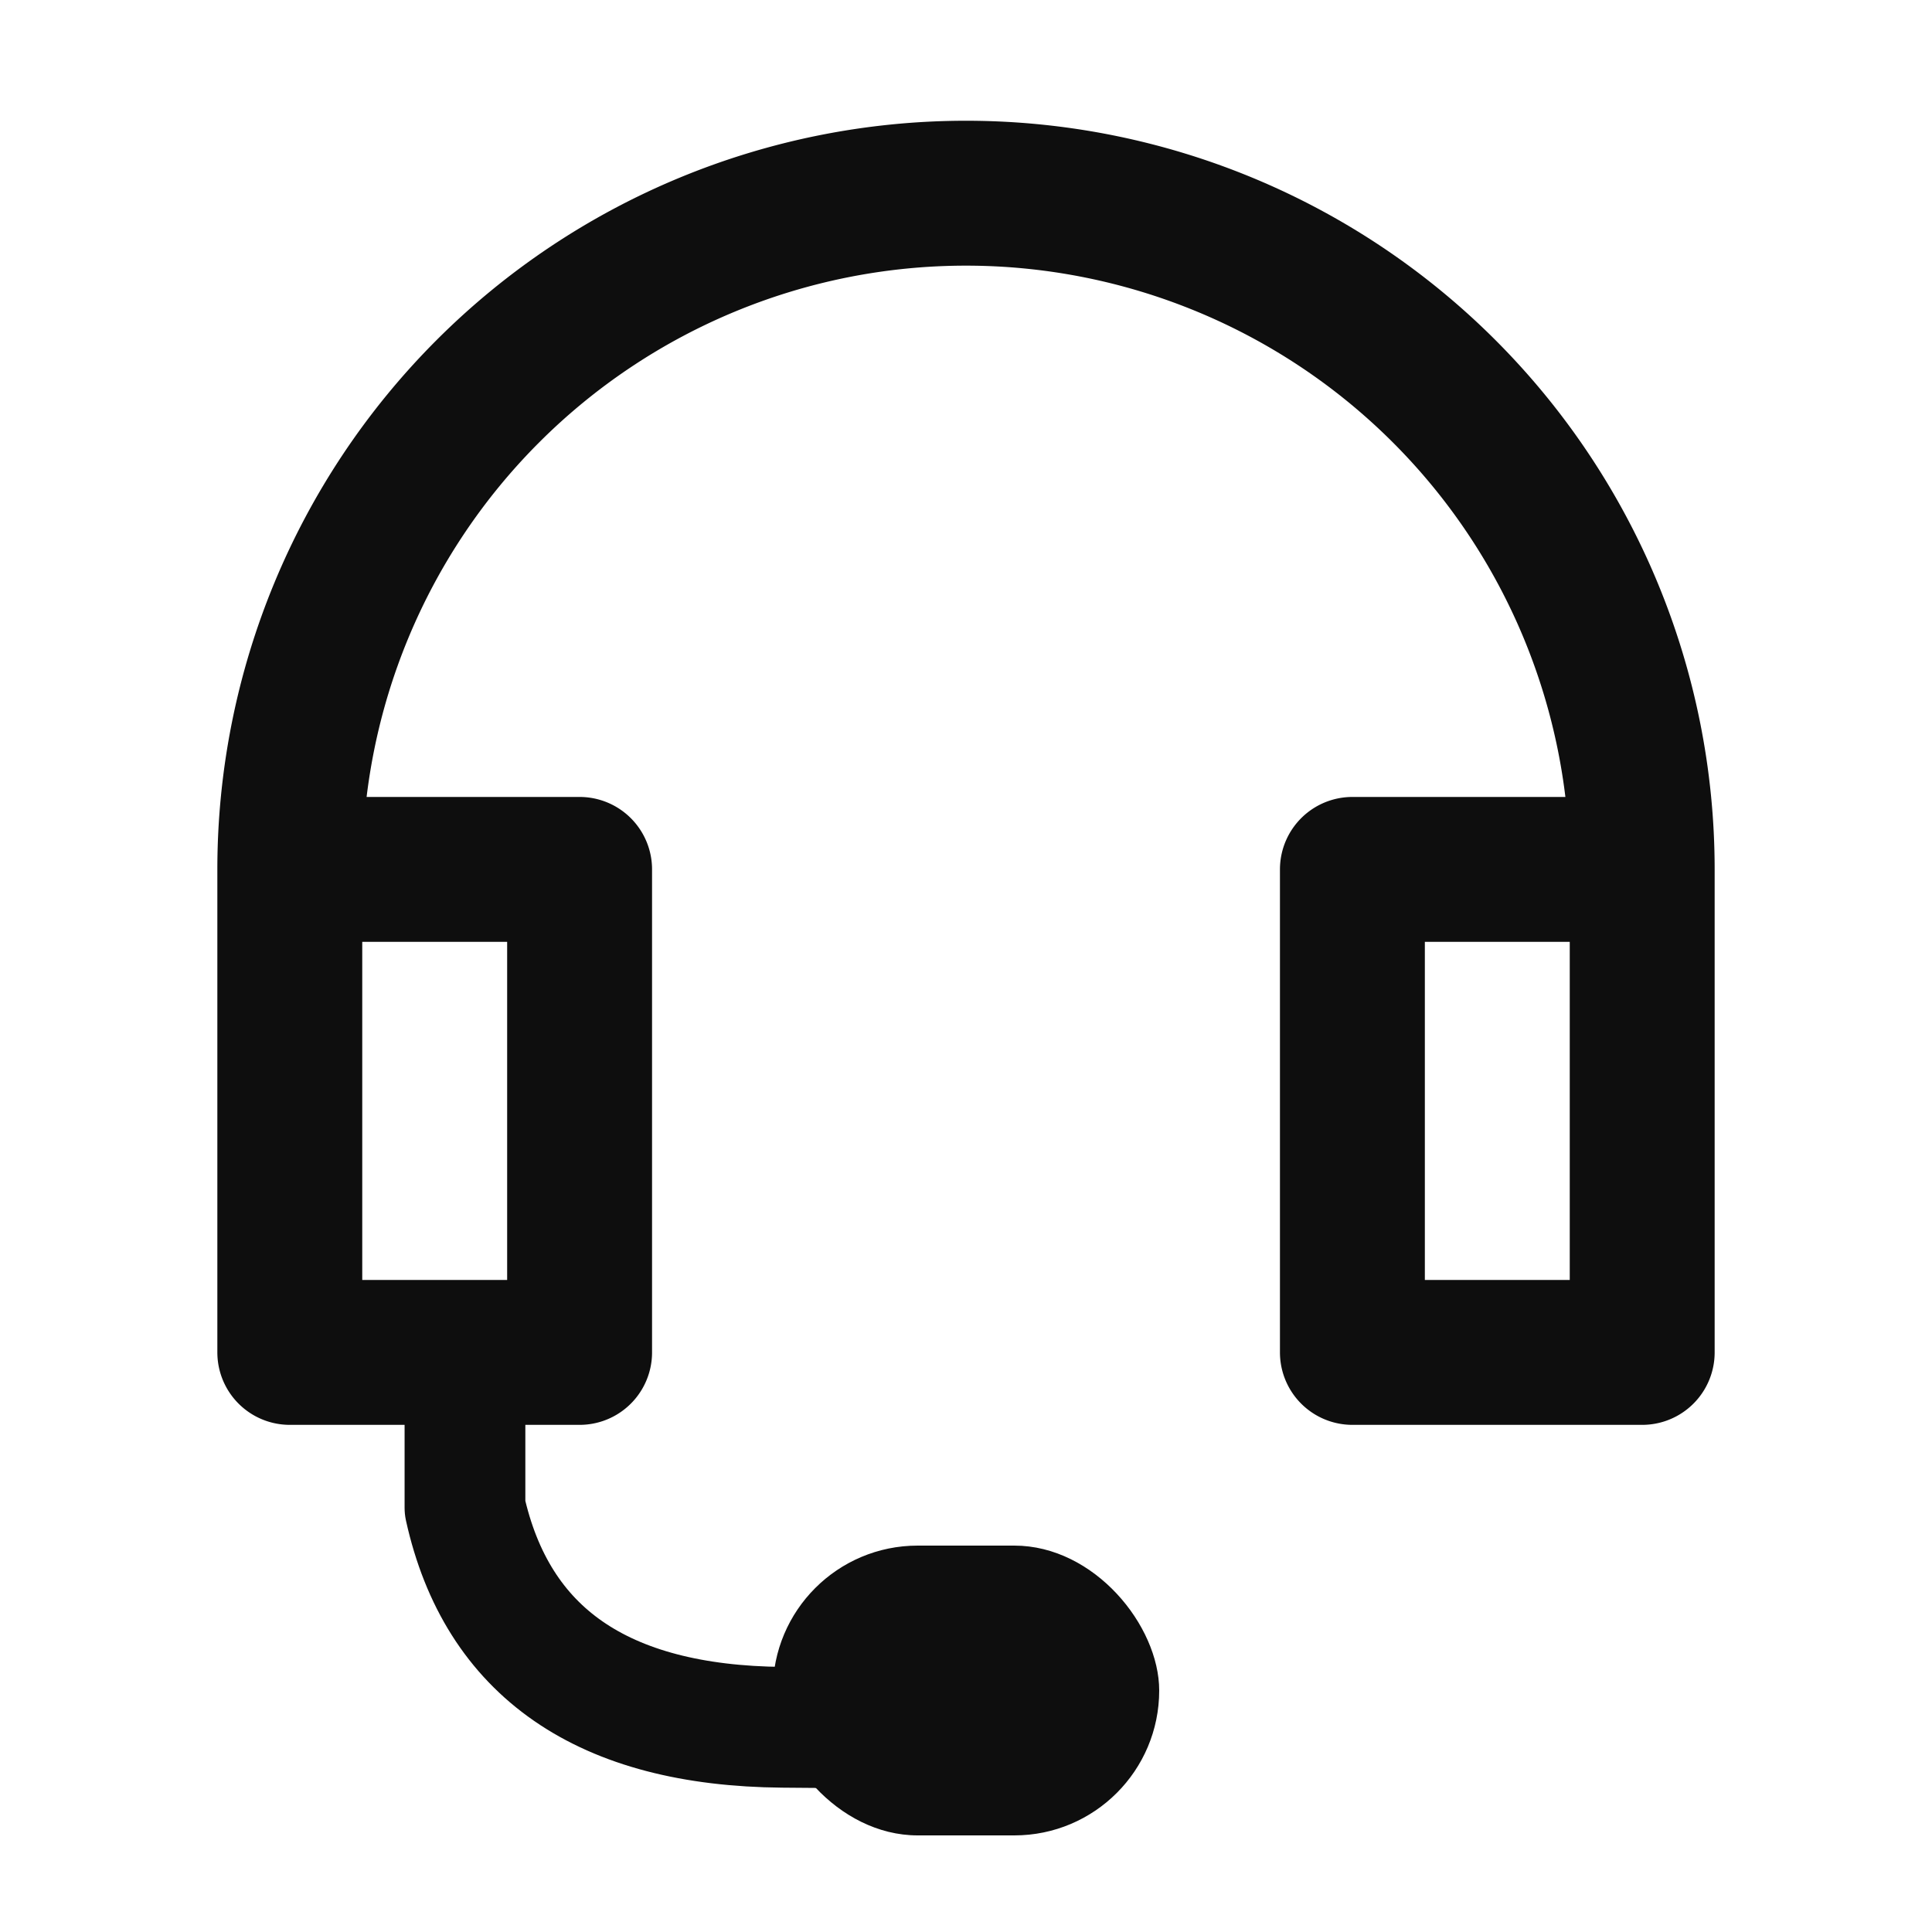
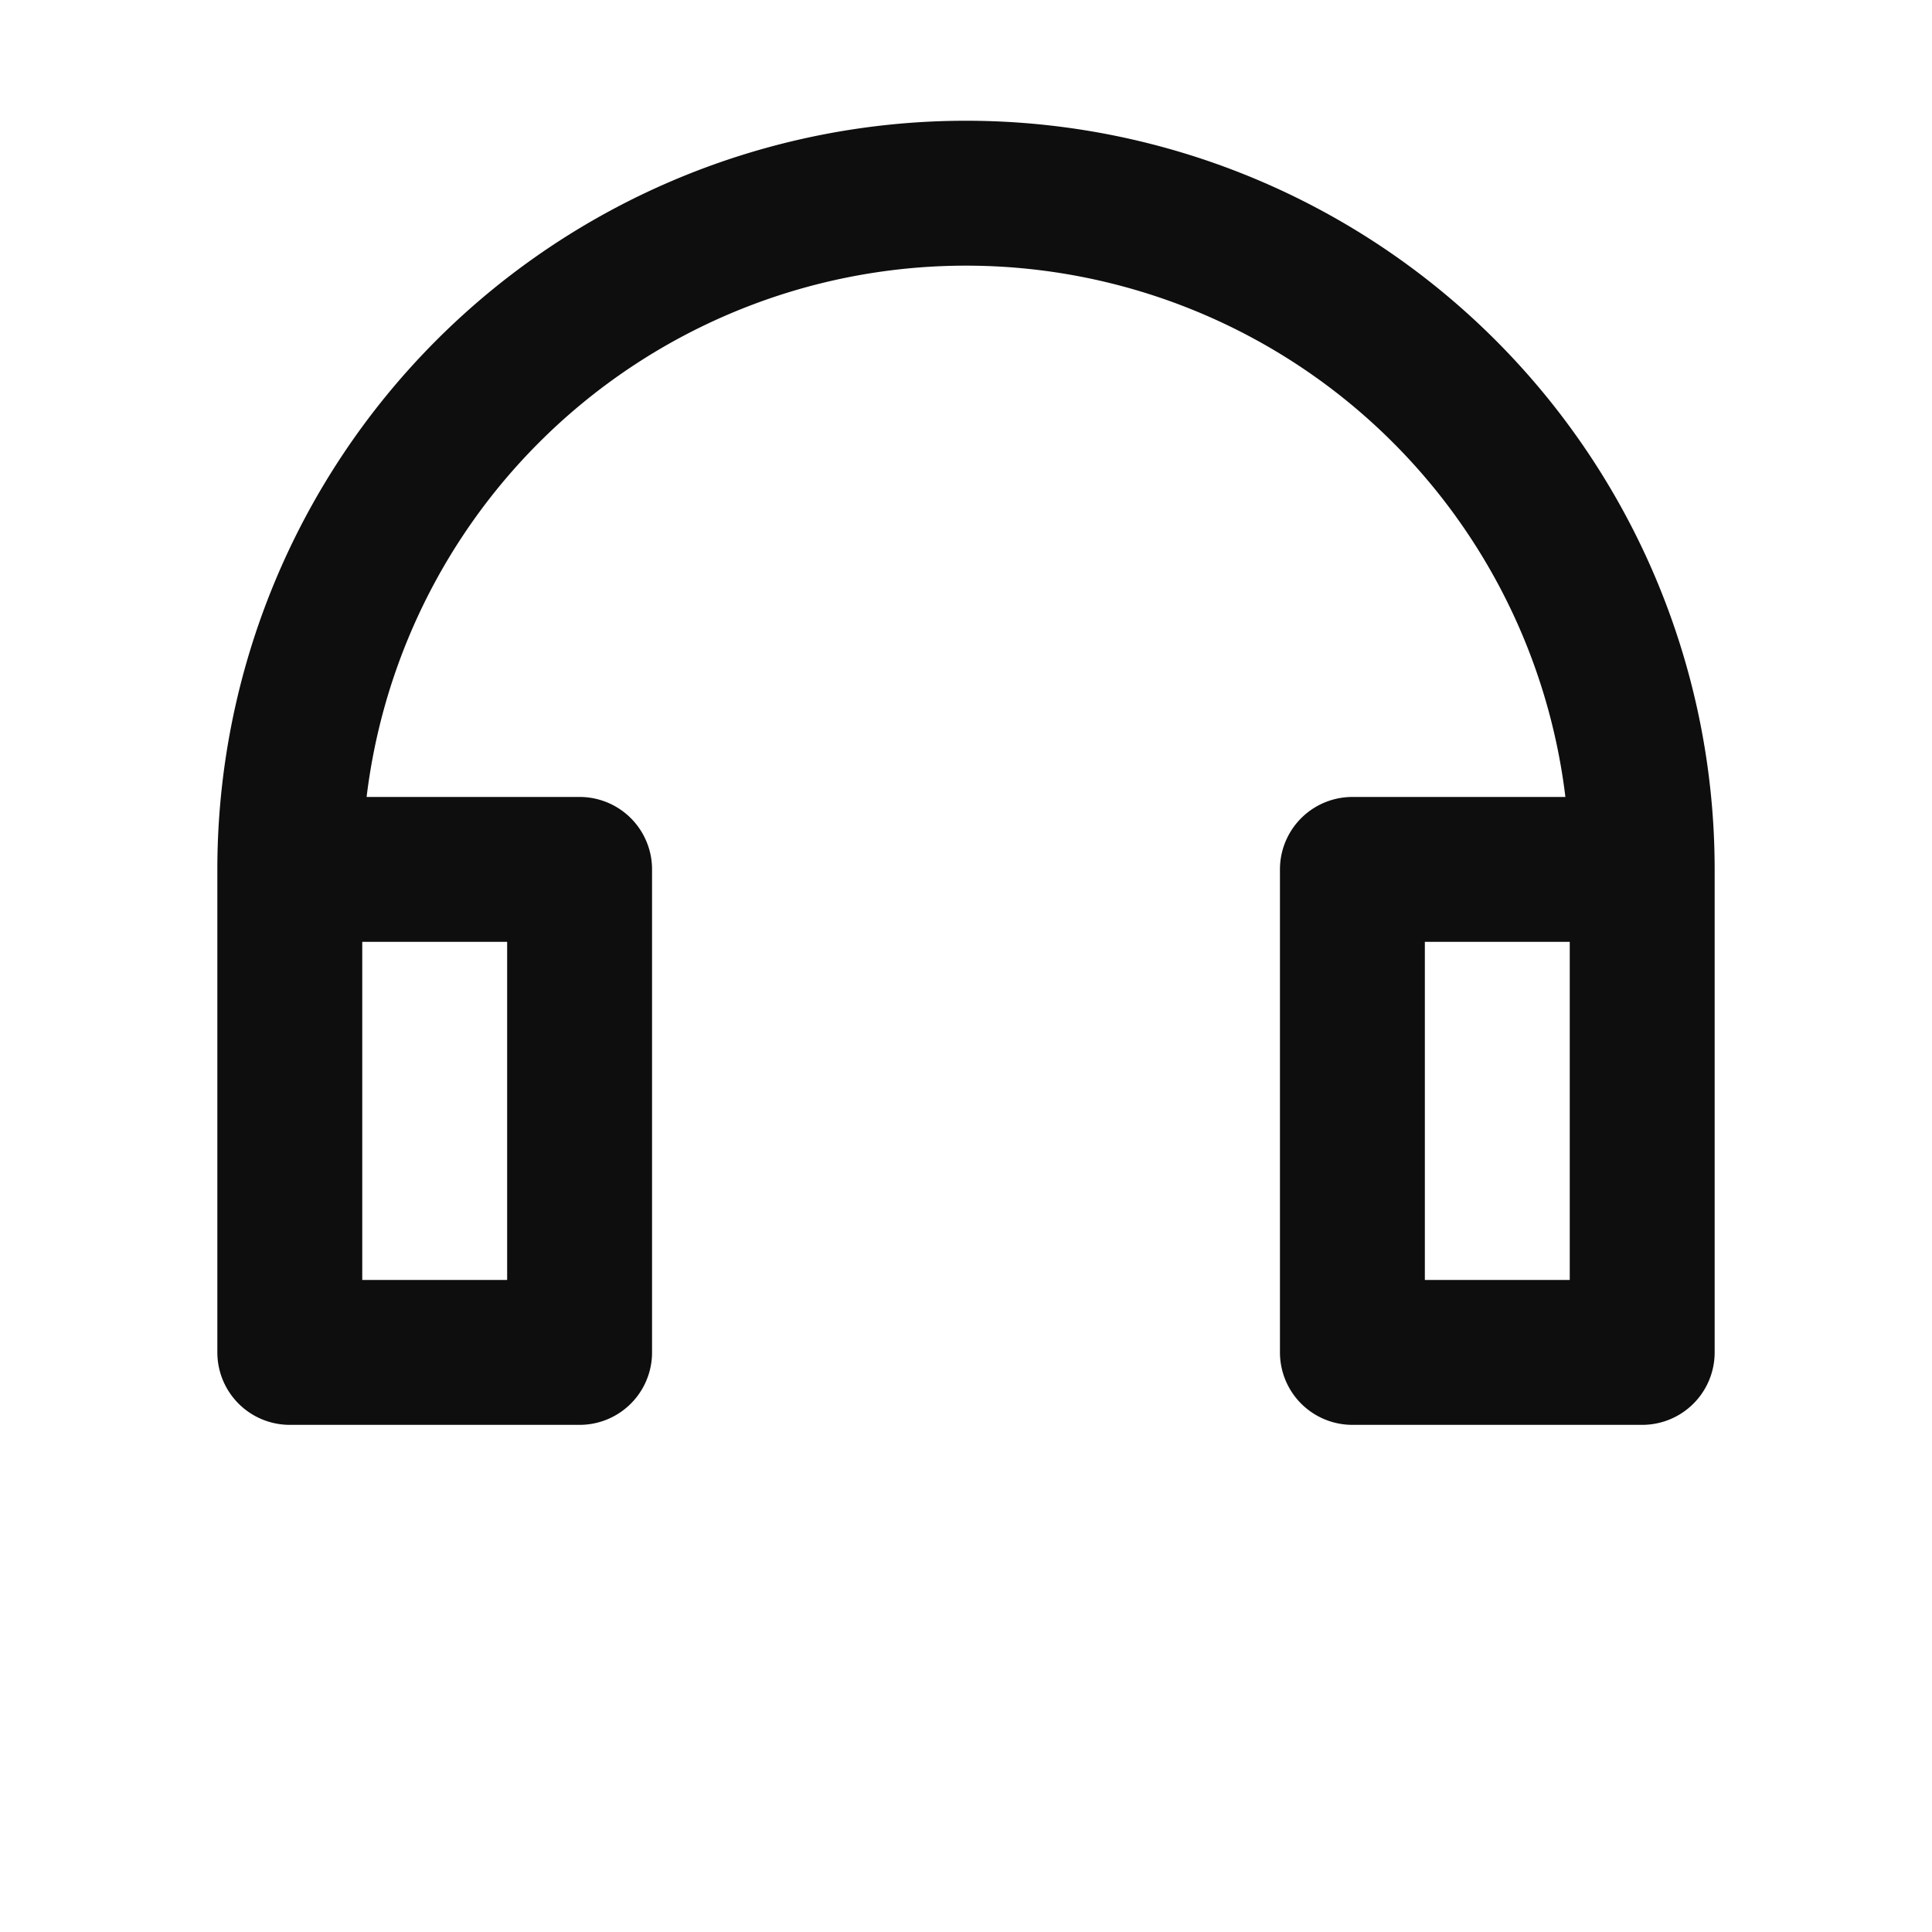
<svg xmlns="http://www.w3.org/2000/svg" width="24" height="24" viewBox="0 0 24 24">
  <g fill="none" fill-rule="evenodd" transform="translate(3.6 2.4)">
    <path stroke="#0E0E0E" stroke-linejoin="round" stroke-width="1.8" d="M16.8 8.4A8.4 8.4 0 1 0 0 8.4M13.2 8.4h3.6v6h-3.6zM0 8.4h3.6v6H0z" />
-     <path stroke="#0E0E0E" stroke-linejoin="round" stroke-width="1.5" d="M2.176 13.973v2.357c.398 1.798 1.713 2.707 3.945 2.727 2.232.02 2.867.02 1.905 0" />
-     <rect width="4.8" height="3.6" x="6" y="16.8" fill="#0E0E0E" rx="1.8" />
  </g>
</svg>